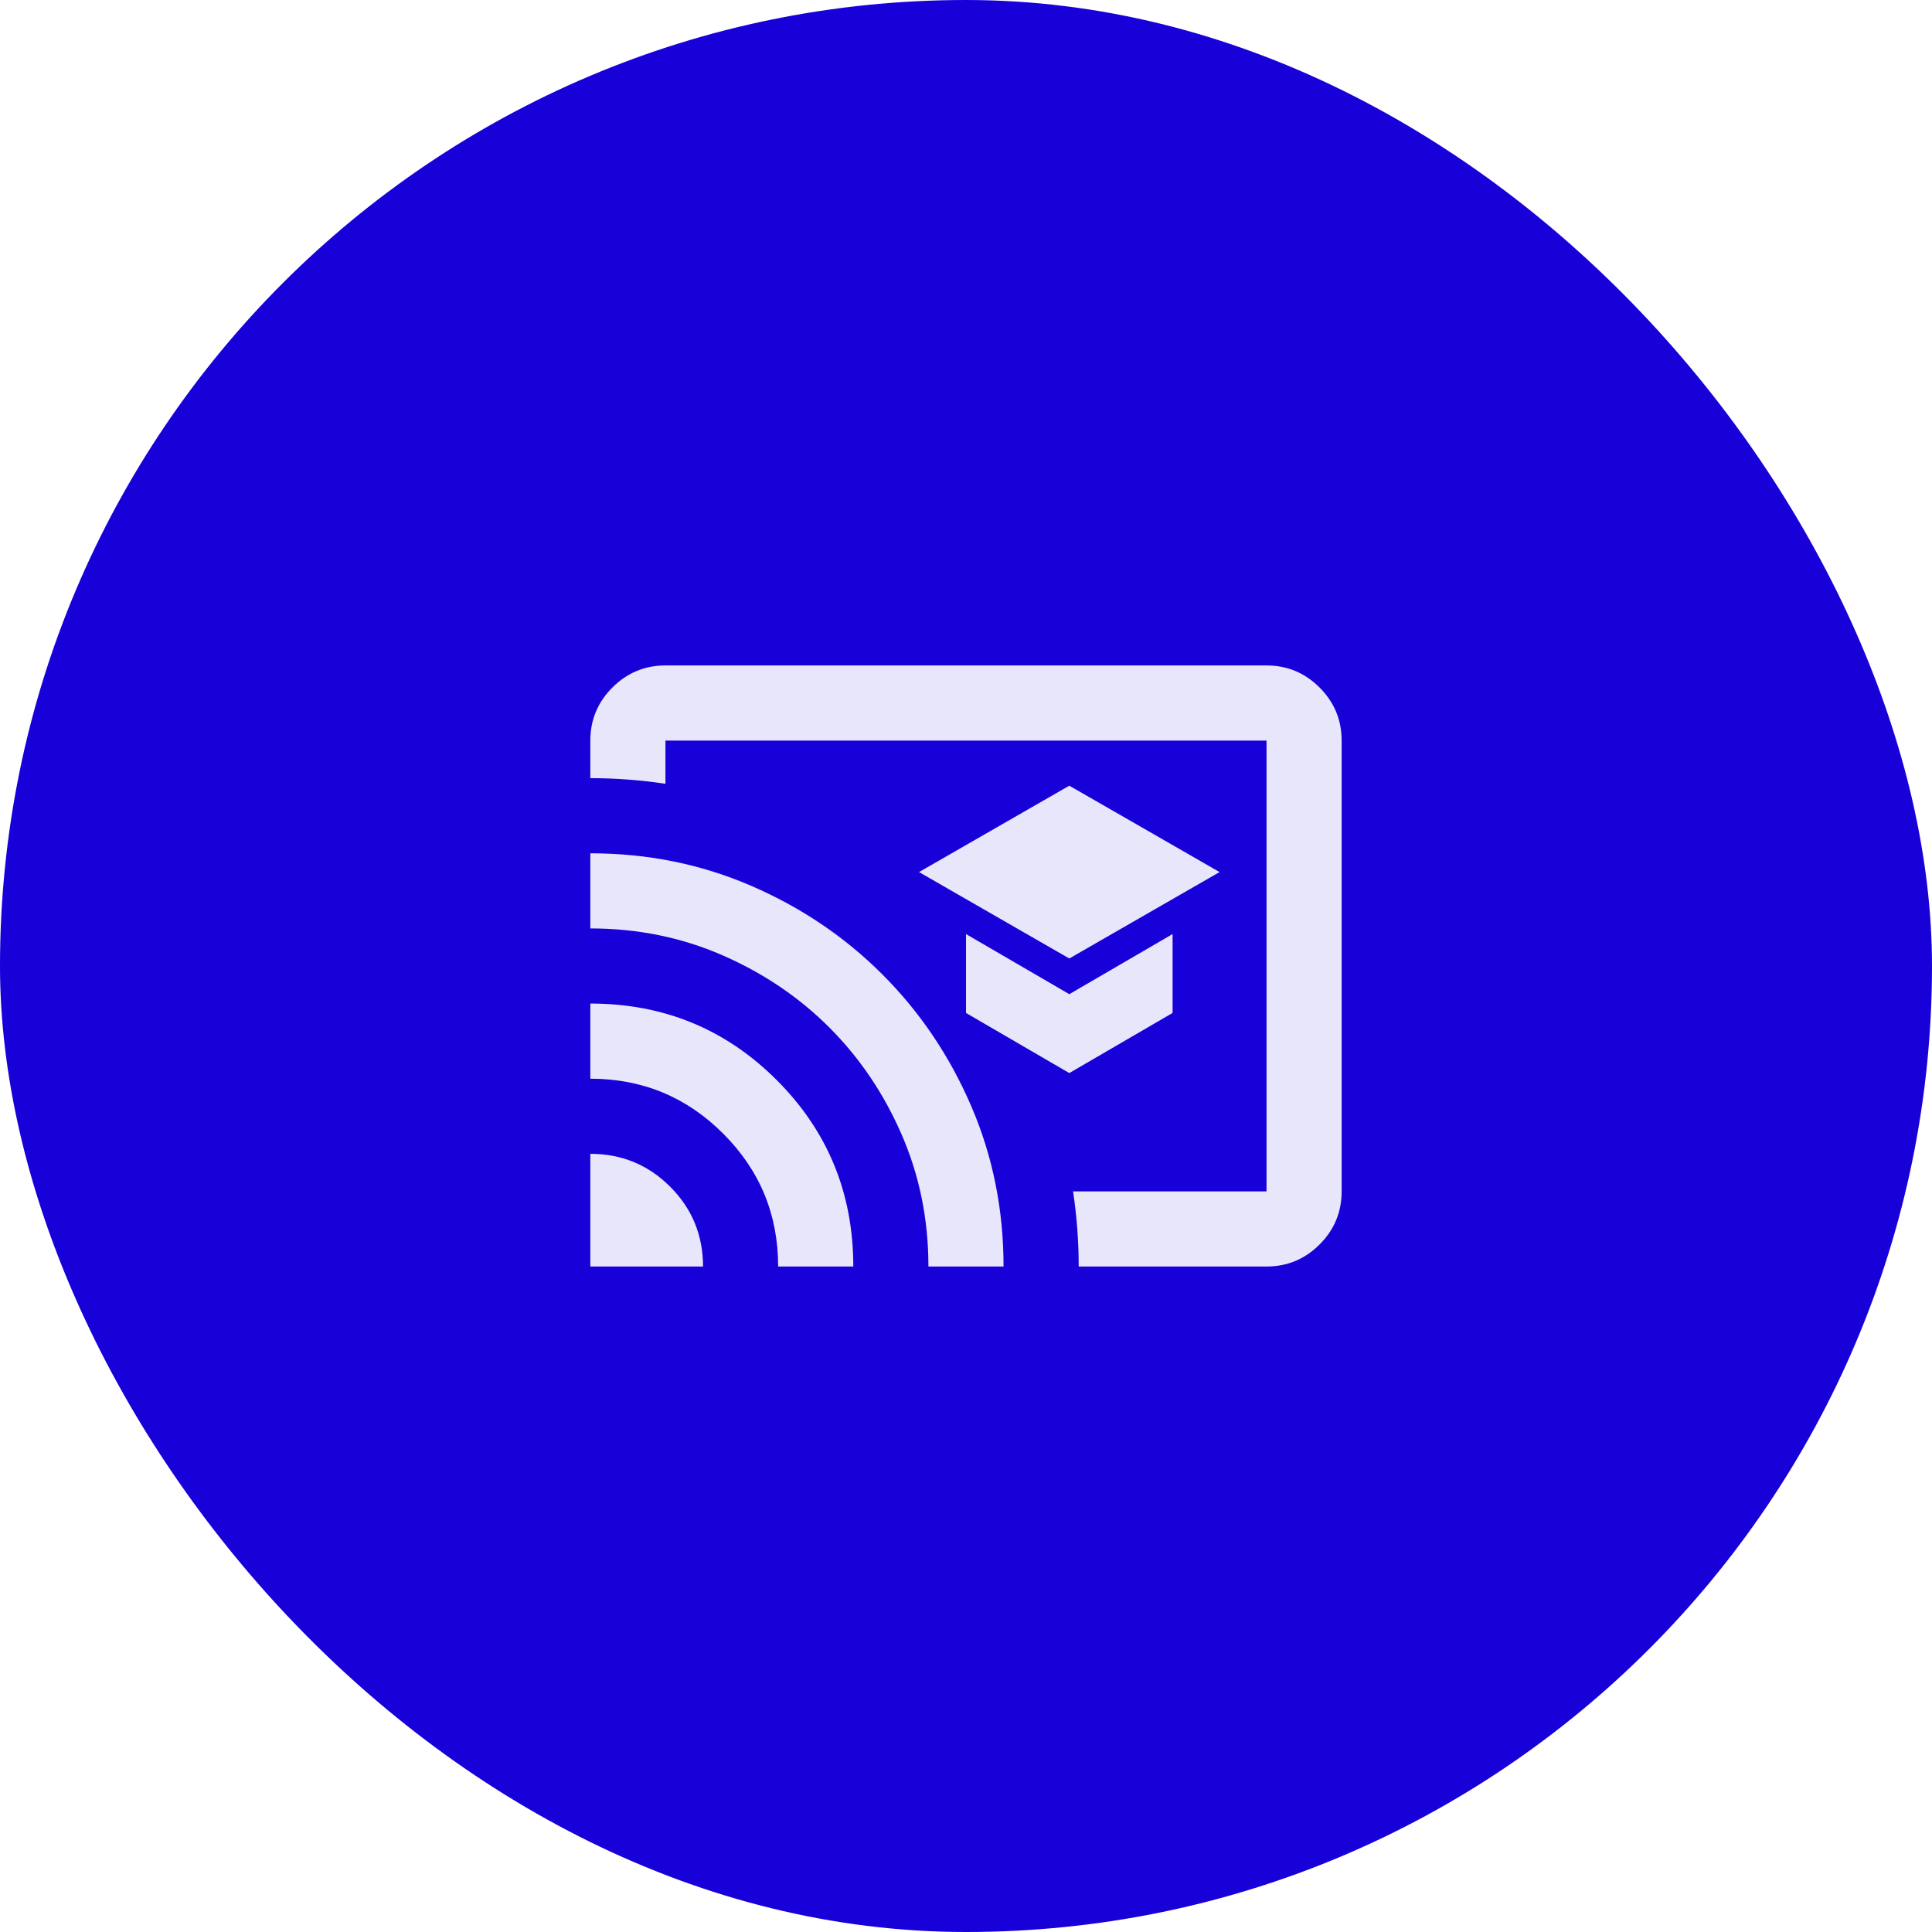
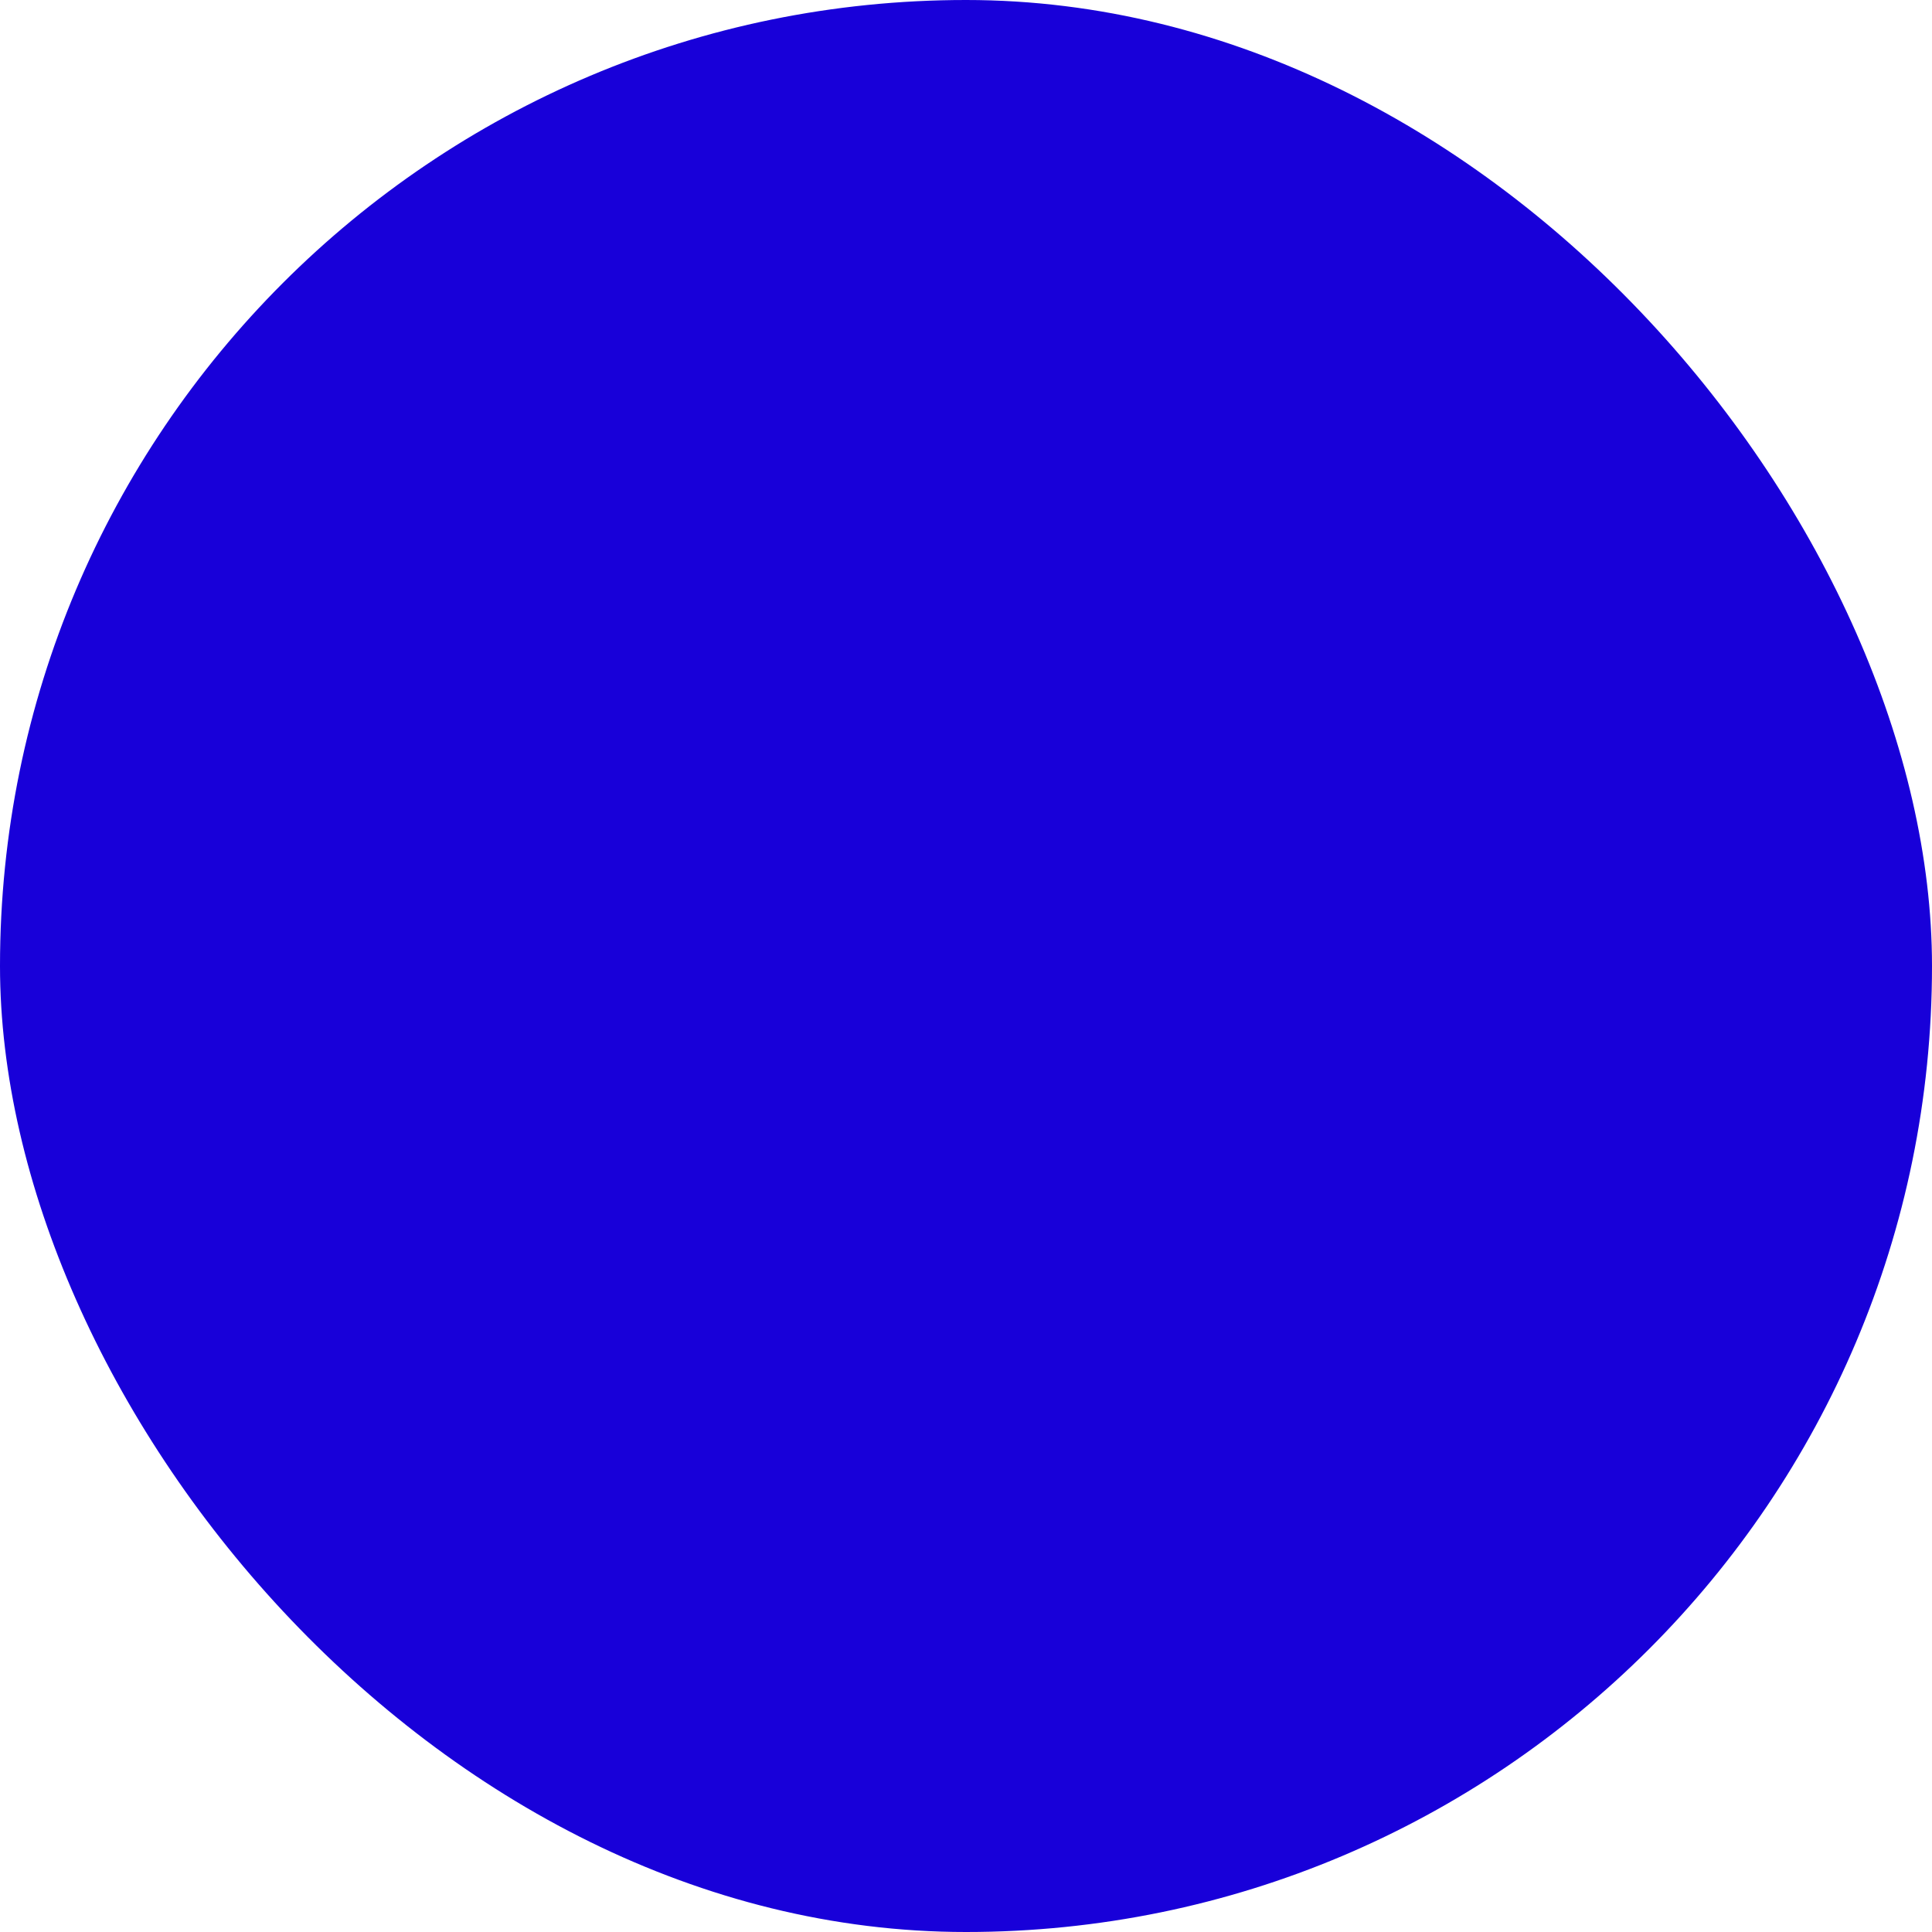
<svg xmlns="http://www.w3.org/2000/svg" width="60.0" height="60.0" viewBox="0.0 0.0 60.0 60.0" fill="none">
  <rect width="60" height="60" rx="30" fill="#1800D9" />
  <mask id="mask0_3667_5333" style="mask-type:alpha" maskUnits="userSpaceOnUse" x="16" y="16" width="28" height="28">
-     <rect x="16" y="16" width="28" height="28" fill="#D9D9D9" />
-   </mask>
+     </mask>
  <g mask="url(#mask0_3667_5333)">
-     <path d="M33.208 29.767L37.875 27.083L33.208 24.4L28.541 27.083L33.208 29.767ZM33.208 33.325L36.416 31.458V29.008L33.208 30.875L30 29.008V31.458L33.208 33.325ZM39.333 39.333H33.5C33.5 38.944 33.485 38.555 33.456 38.166C33.427 37.778 33.383 37.389 33.325 37H39.333V23H20.666V24.341C20.277 24.283 19.889 24.239 19.5 24.21C19.111 24.181 18.722 24.166 18.333 24.166V23C18.333 22.358 18.561 21.809 19.018 21.352C19.475 20.895 20.025 20.666 20.666 20.666H39.333C39.975 20.666 40.524 20.895 40.981 21.352C41.438 21.809 41.666 22.358 41.666 23V37C41.666 37.642 41.438 38.191 40.981 38.648C40.524 39.105 39.975 39.333 39.333 39.333ZM18.333 39.333V35.833C19.305 35.833 20.132 36.173 20.812 36.854C21.493 37.535 21.833 38.361 21.833 39.333H18.333ZM24.166 39.333C24.166 37.719 23.598 36.344 22.46 35.206C21.323 34.069 19.947 33.5 18.333 33.5V31.166C20.608 31.166 22.538 31.959 24.123 33.544C25.707 35.128 26.5 37.058 26.5 39.333H24.166ZM28.833 39.333C28.833 37.875 28.556 36.509 28.002 35.235C27.448 33.962 26.699 32.853 25.756 31.91C24.813 30.967 23.704 30.219 22.431 29.664C21.157 29.11 19.791 28.833 18.333 28.833V26.5C20.102 26.5 21.765 26.835 23.32 27.506C24.876 28.177 26.237 29.096 27.404 30.262C28.57 31.429 29.489 32.79 30.16 34.346C30.831 35.901 31.166 37.564 31.166 39.333H28.833Z" fill="#E8E6FB" />
-   </g>
+     </g>
</svg>